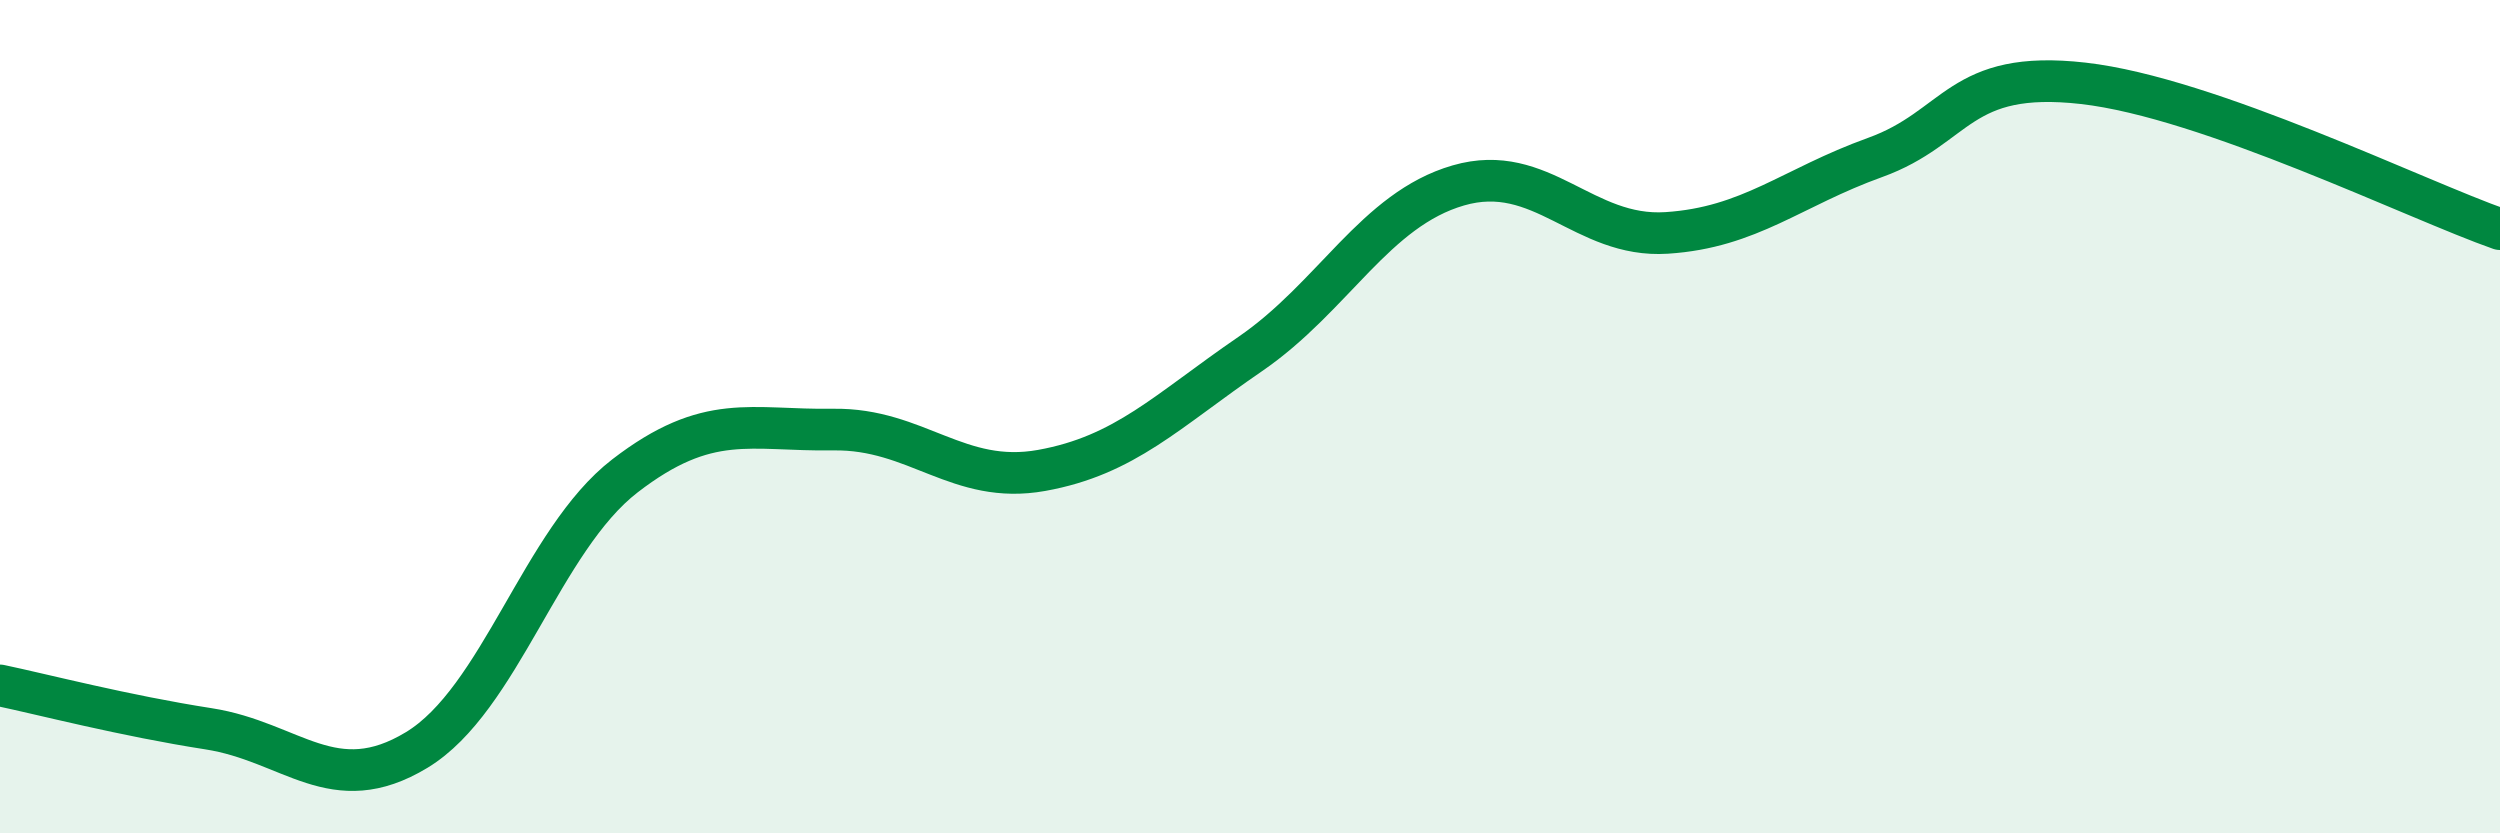
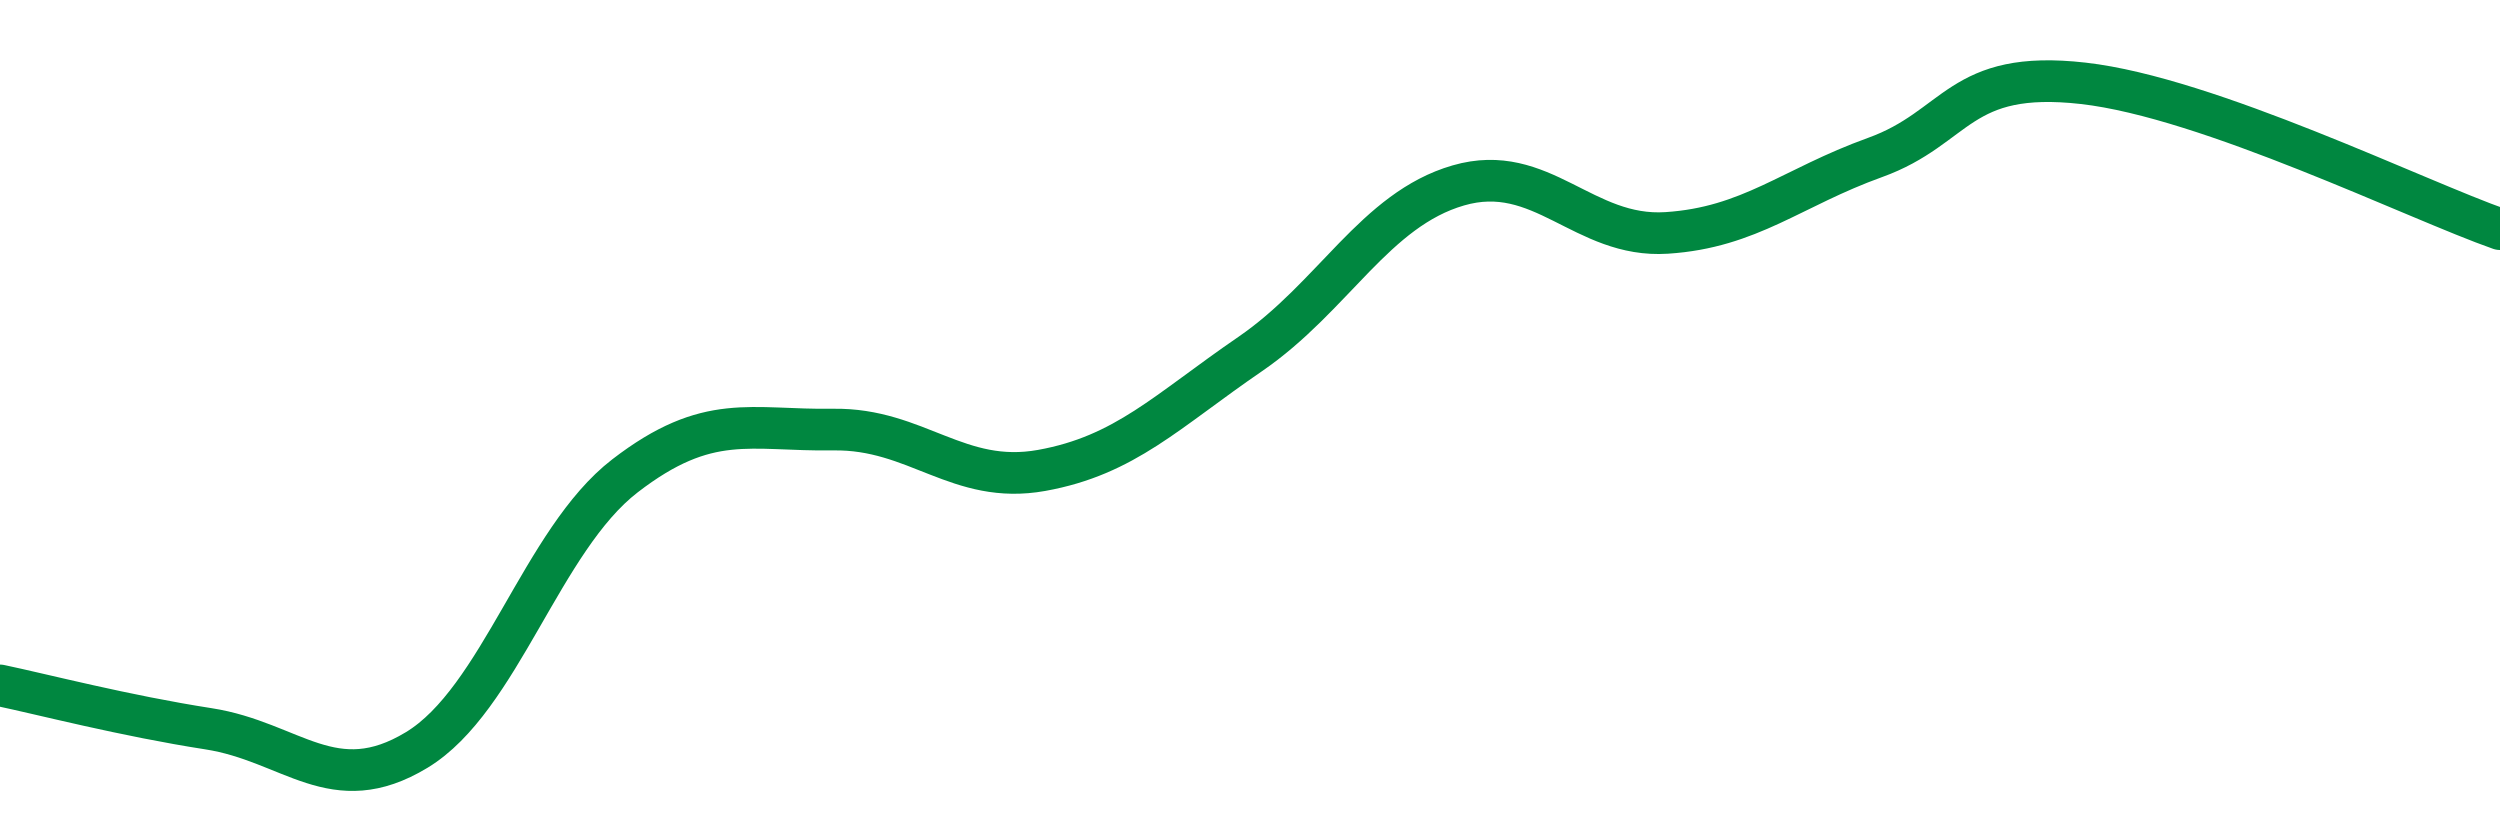
<svg xmlns="http://www.w3.org/2000/svg" width="60" height="20" viewBox="0 0 60 20">
-   <path d="M 0,16.45 C 1,16.66 3,17.18 5,17.49 C 7,17.8 8,19.21 10,18 C 12,16.79 13,12.96 15,11.42 C 17,9.88 18,10.34 20,10.31 C 22,10.28 23,11.65 25,11.29 C 27,10.93 28,9.87 30,8.5 C 32,7.13 33,5.03 35,4.45 C 37,3.87 38,5.72 40,5.59 C 42,5.46 43,4.5 45,3.78 C 47,3.06 47,1.66 50,2 C 53,2.34 58,4.8 60,5.5L60 20L0 20Z" fill="#008740" opacity="0.1" stroke-linecap="round" stroke-linejoin="round" />
  <path d="M 0,16.45 C 1,16.66 3,17.18 5,17.49 C 7,17.8 8,19.21 10,18 C 12,16.79 13,12.96 15,11.42 C 17,9.88 18,10.34 20,10.31 C 22,10.28 23,11.65 25,11.29 C 27,10.93 28,9.87 30,8.5 C 32,7.13 33,5.03 35,4.45 C 37,3.87 38,5.72 40,5.59 C 42,5.46 43,4.5 45,3.78 C 47,3.06 47,1.66 50,2 C 53,2.34 58,4.8 60,5.5" stroke="#008740" stroke-width="1" fill="none" stroke-linecap="round" stroke-linejoin="round" />
</svg>